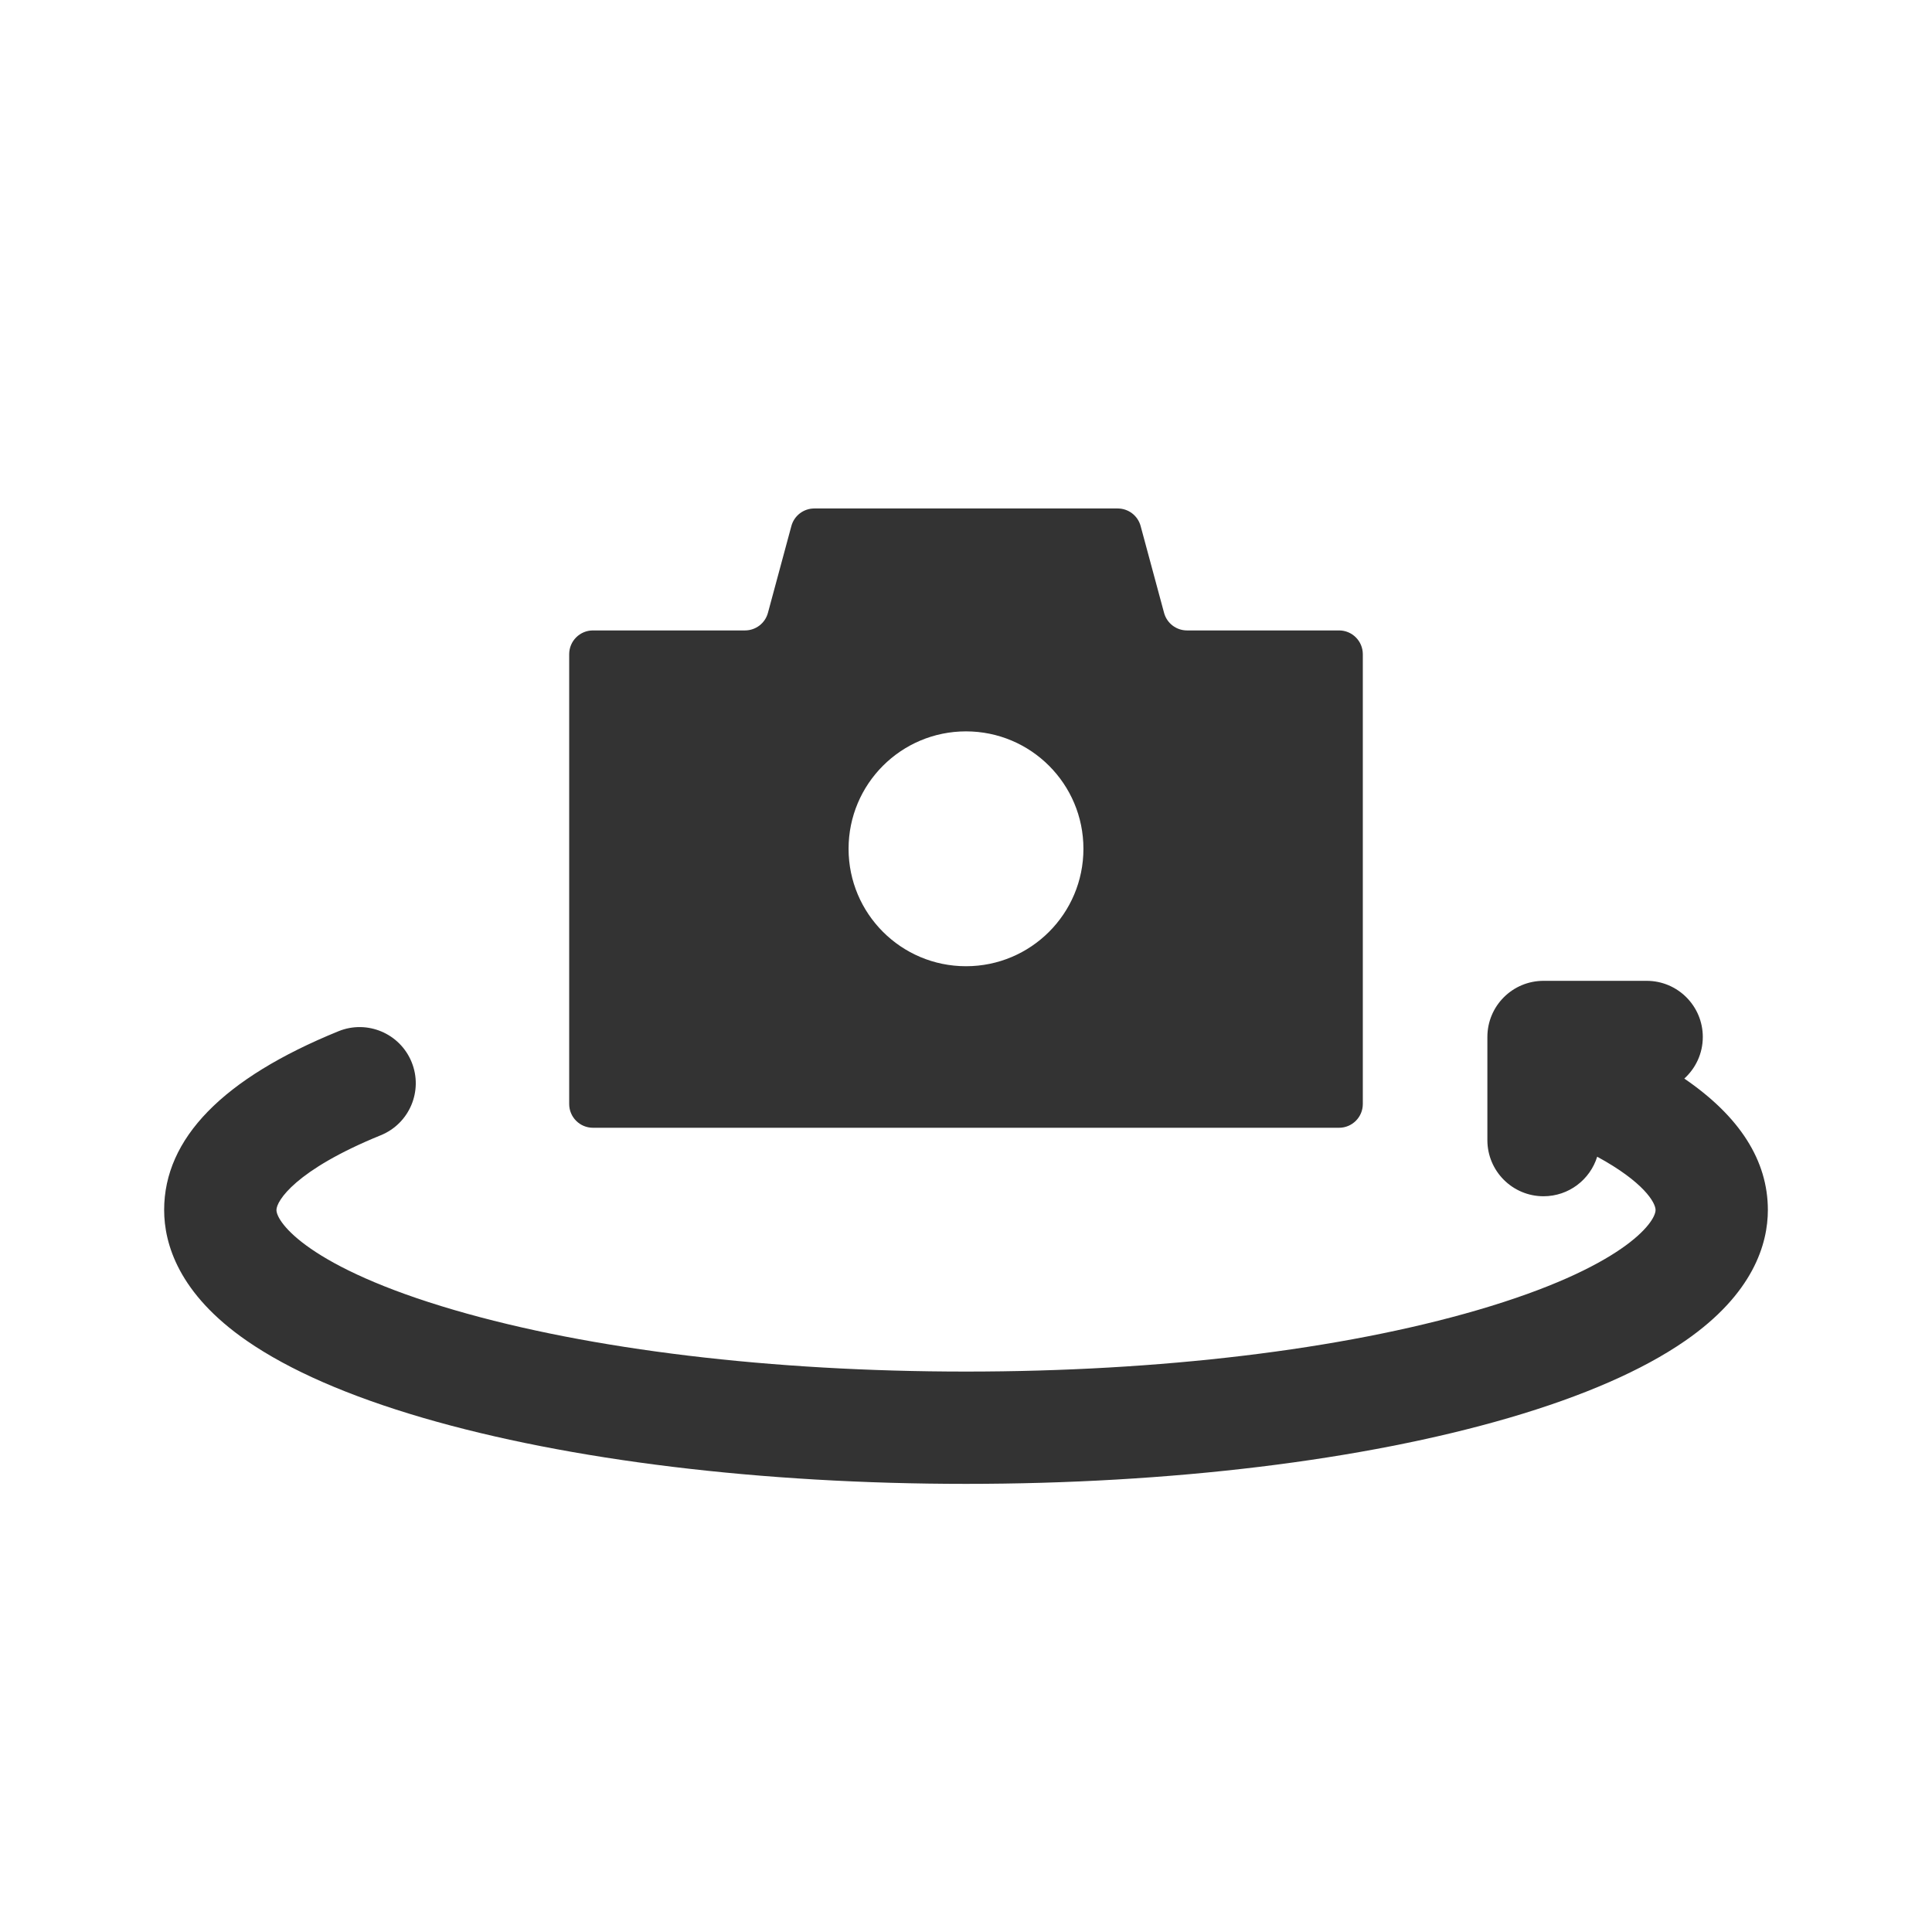
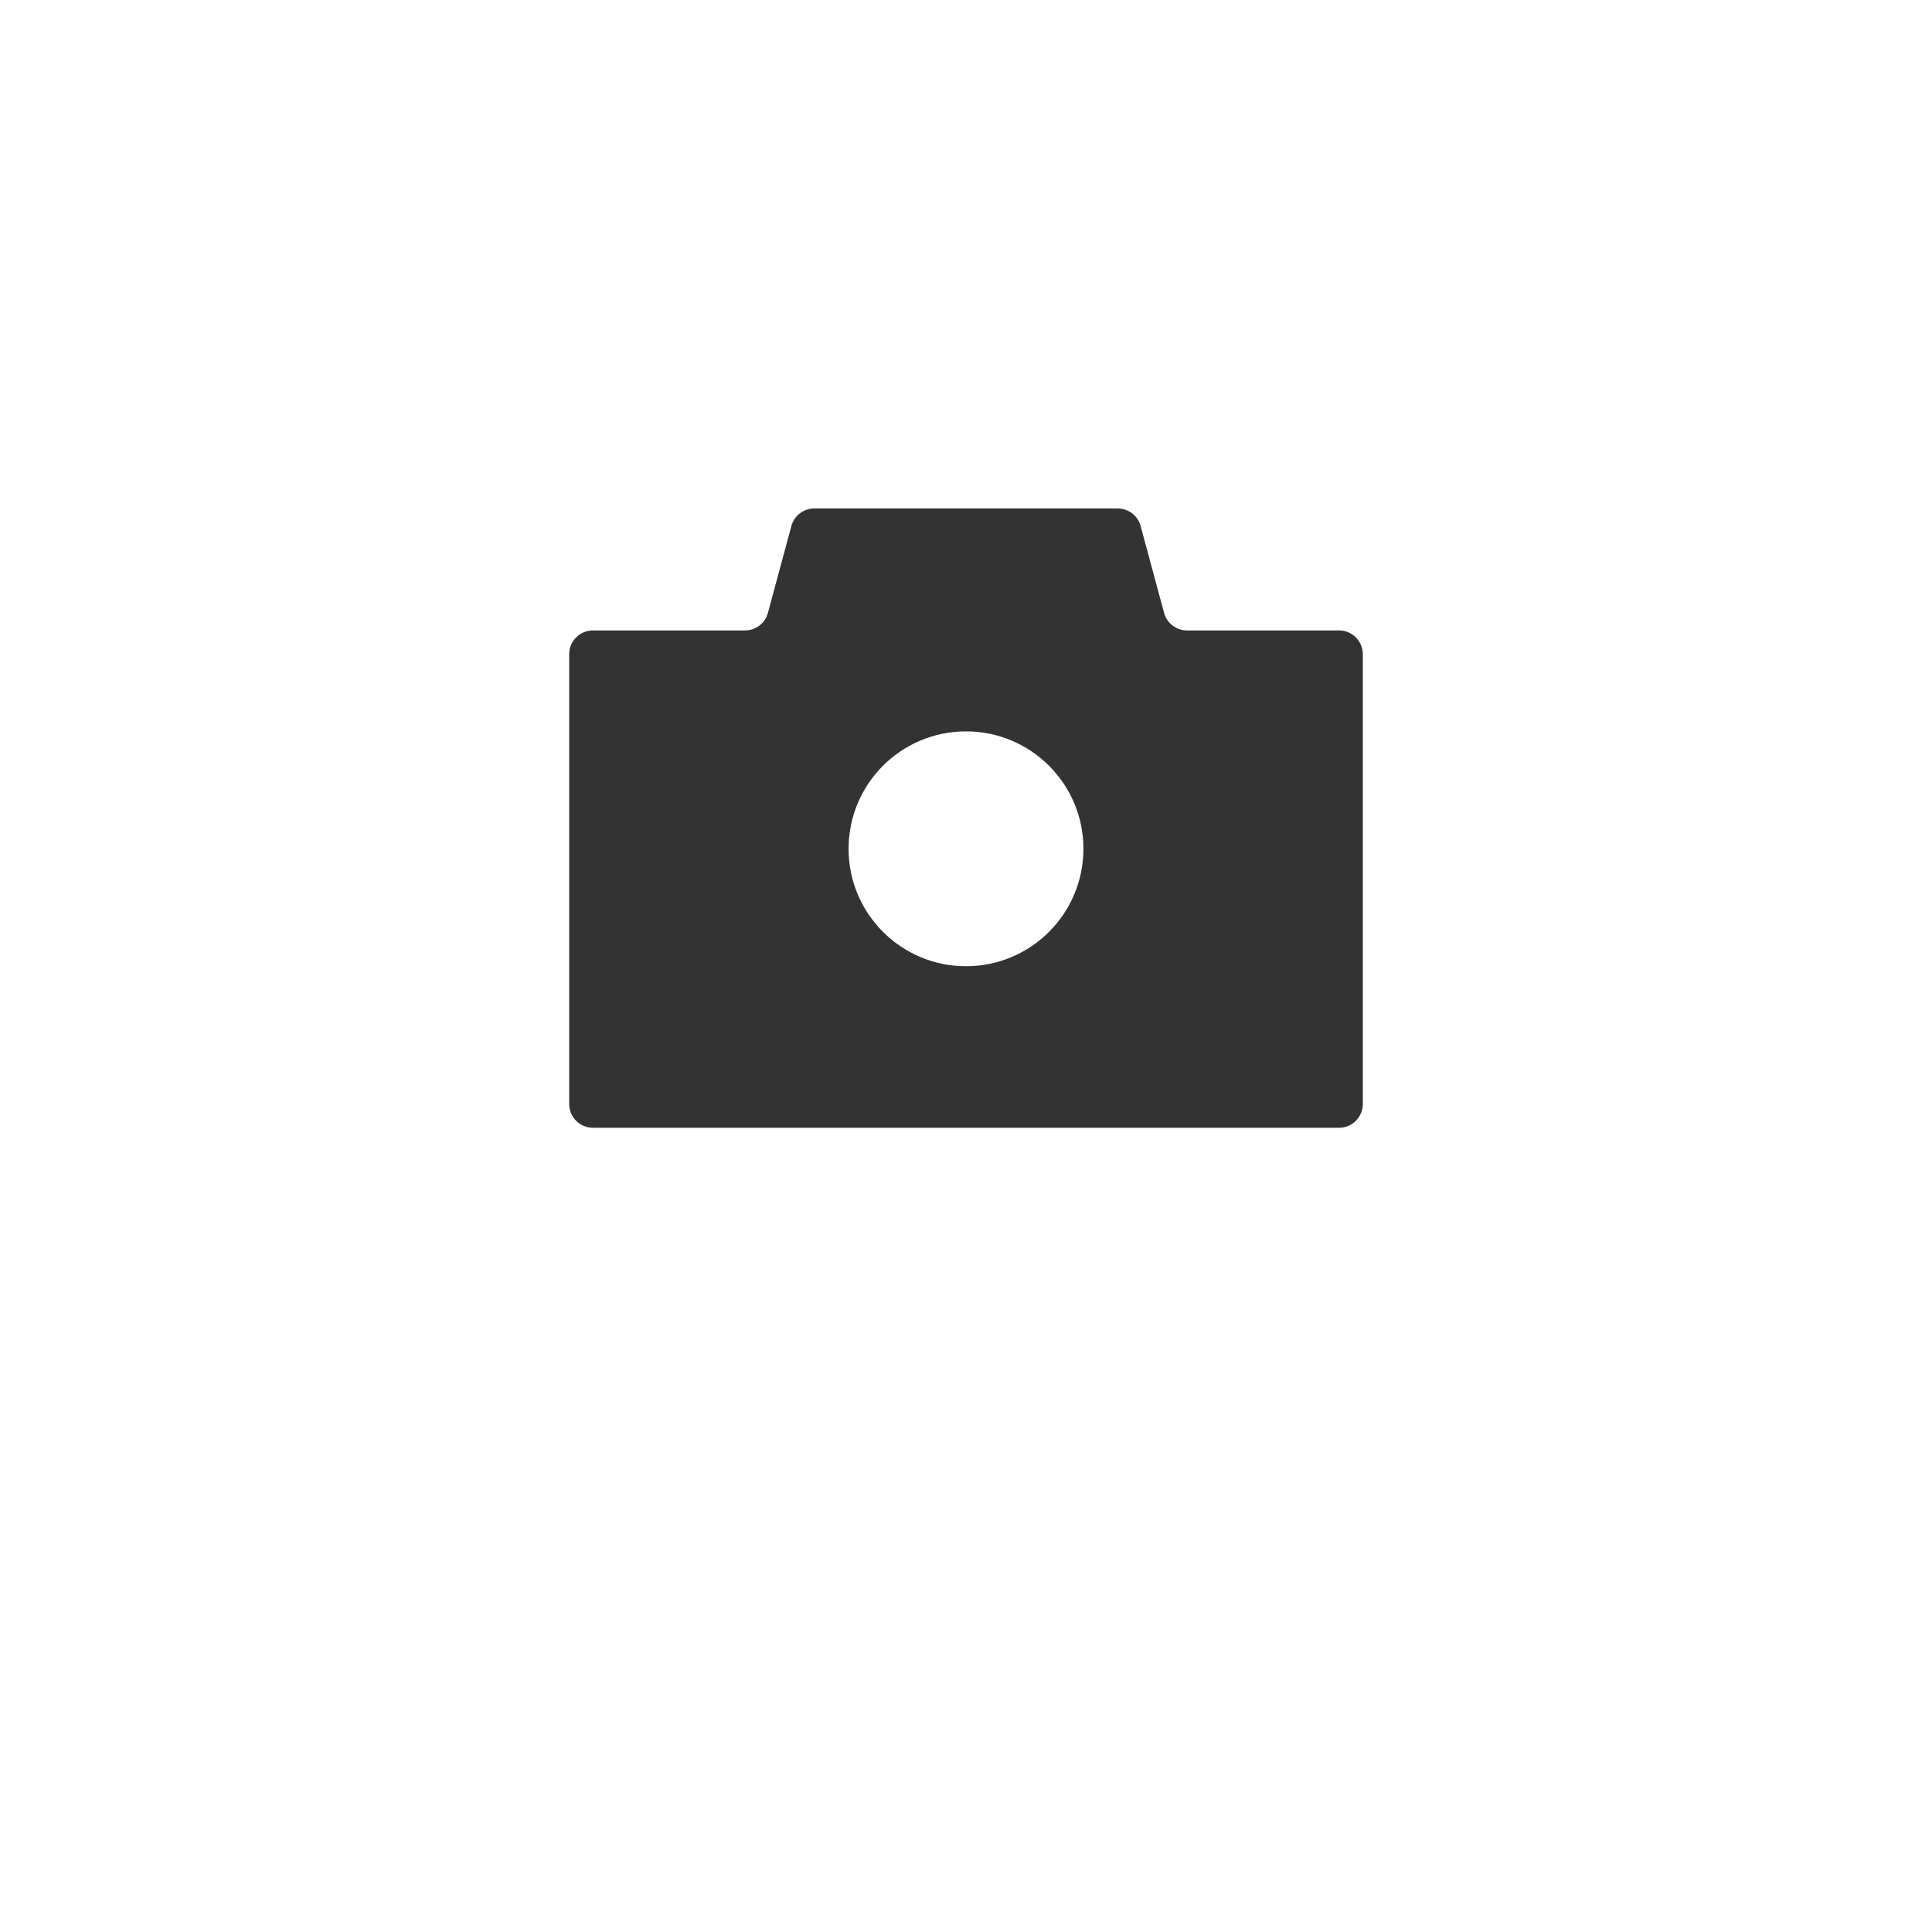
<svg xmlns="http://www.w3.org/2000/svg" width="800px" height="800px" viewBox="0 0 512 512" version="1.1" xml:space="preserve">
  <style type="text/css">
	.st0{fill:#333333;}
	.st1{fill:none;stroke:#333333;stroke-width:32;stroke-linecap:round;stroke-linejoin:round;stroke-miterlimit:10;}
</style>
  <g id="Layer_1" />
  <g id="Layer_2">
    <g>
      <g>
        <path class="st0" d="M157.14,298.87h197.72c3.48,0,6.3-2.82,6.3-6.3v-119.2c0-3.48-2.82-6.3-6.3-6.3h-40.29     c-2.85,0-5.34-1.91-6.08-4.66l-6.21-23c-0.74-2.75-3.23-4.66-6.08-4.66h-25.76h-28.87H215.8c-2.85,0-5.34,1.91-6.08,4.66     l-6.21,23c-0.74,2.75-3.23,4.66-6.08,4.66h-40.29c-3.48,0-6.3,2.82-6.3,6.3v119.2C150.84,296.05,153.66,298.87,157.14,298.87z      M256,193.82c17.19,0,31.12,13.93,31.12,31.12s-13.93,31.12-31.12,31.12s-31.12-13.93-31.12-31.12S238.81,193.82,256,193.82z" />
      </g>
      <g>
-         <path class="st0" d="M446.36,285.83c3-2.72,4.9-6.64,4.9-11.02c0-8.22-6.66-14.88-14.88-14.88h-27.33     c-8.22,0-14.88,6.66-14.88,14.88v27.33c0,8.22,6.66,14.88,14.88,14.88c6.69,0,12.34-4.41,14.22-10.48     c12.33,6.71,15.47,12.18,15.47,14.12c0,3.31-8.67,15.27-47.17,26.52c-36.01,10.51-84.15,16.3-135.57,16.3     s-99.56-5.79-135.57-16.3c-38.51-11.24-47.17-23.21-47.17-26.52c0-2.38,4.97-10.57,27.65-19.81c7.61-3.1,11.27-11.78,8.17-19.39     c-3.1-7.61-11.78-11.27-19.39-8.17c-30.65,12.48-46.19,28.42-46.19,47.37c0,8.92,3.81,22.18,21.96,34.7     c11.27,7.78,26.96,14.63,46.63,20.38c38.64,11.28,89.75,17.5,143.91,17.5s105.27-6.21,143.91-17.5     c19.68-5.75,35.37-12.6,46.63-20.38c18.15-12.53,21.96-25.79,21.96-34.7C468.5,307.56,461.07,295.9,446.36,285.83z" />
-       </g>
+         </g>
    </g>
  </g>
</svg>